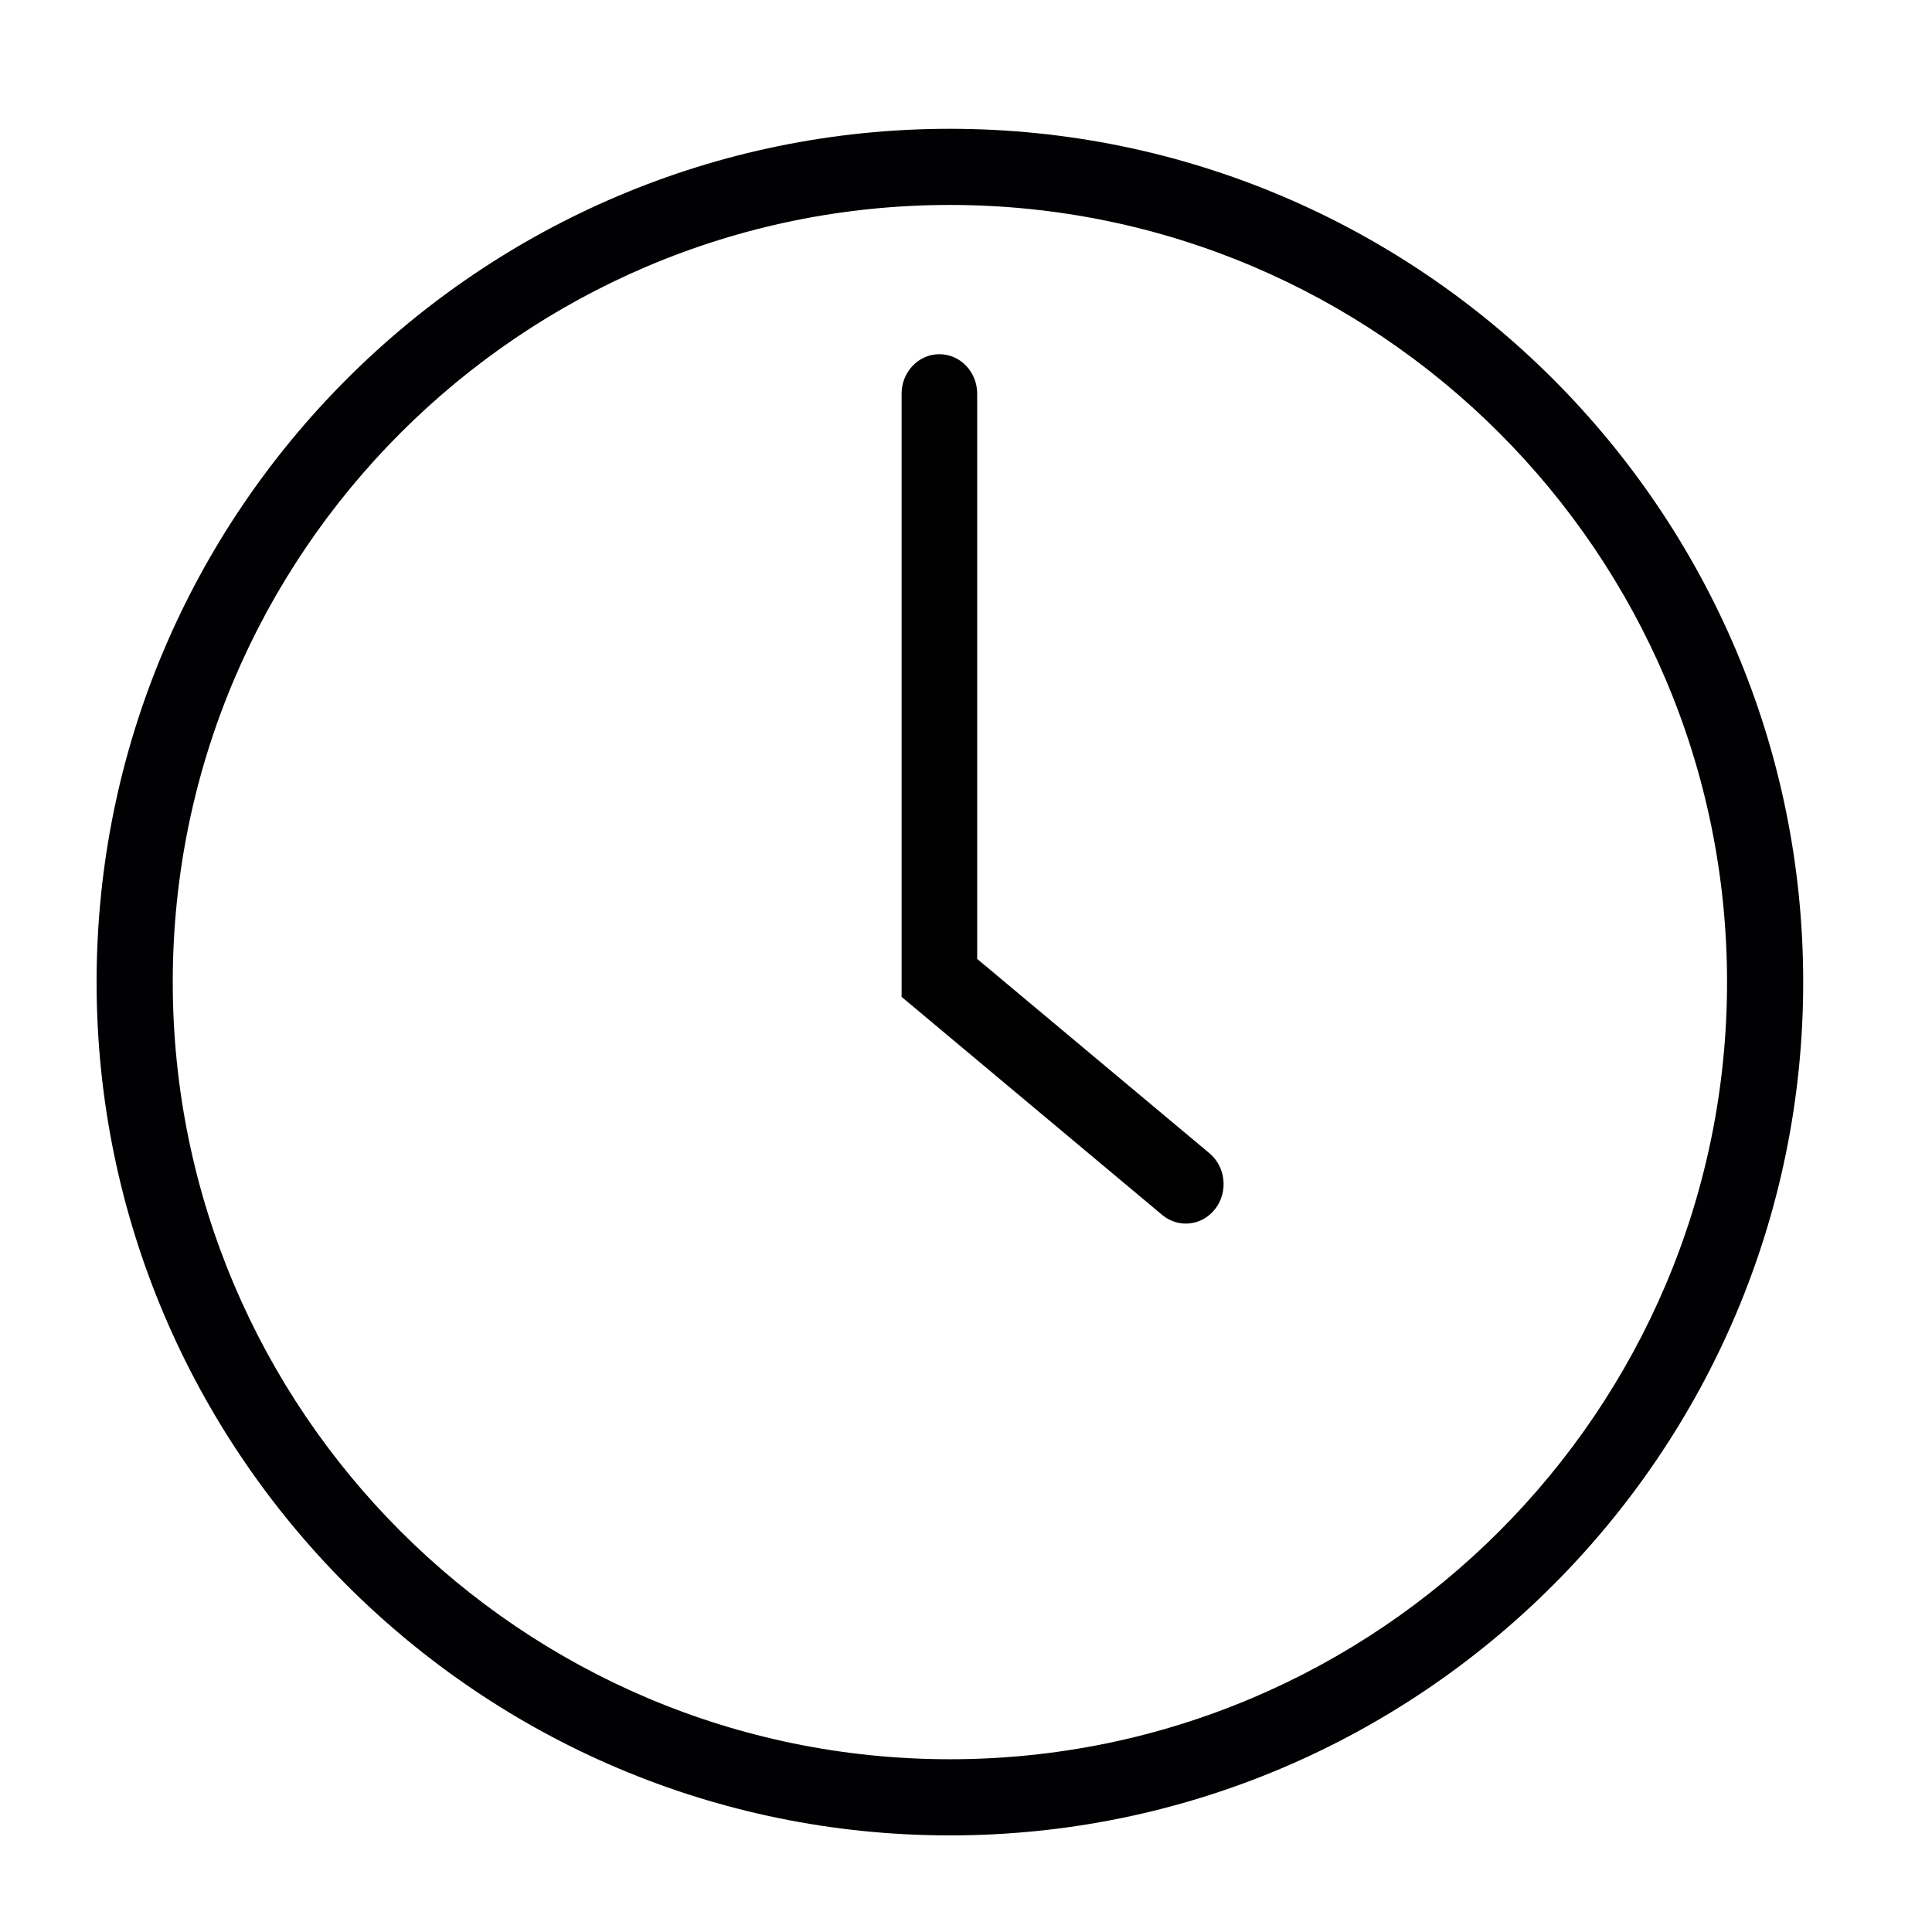
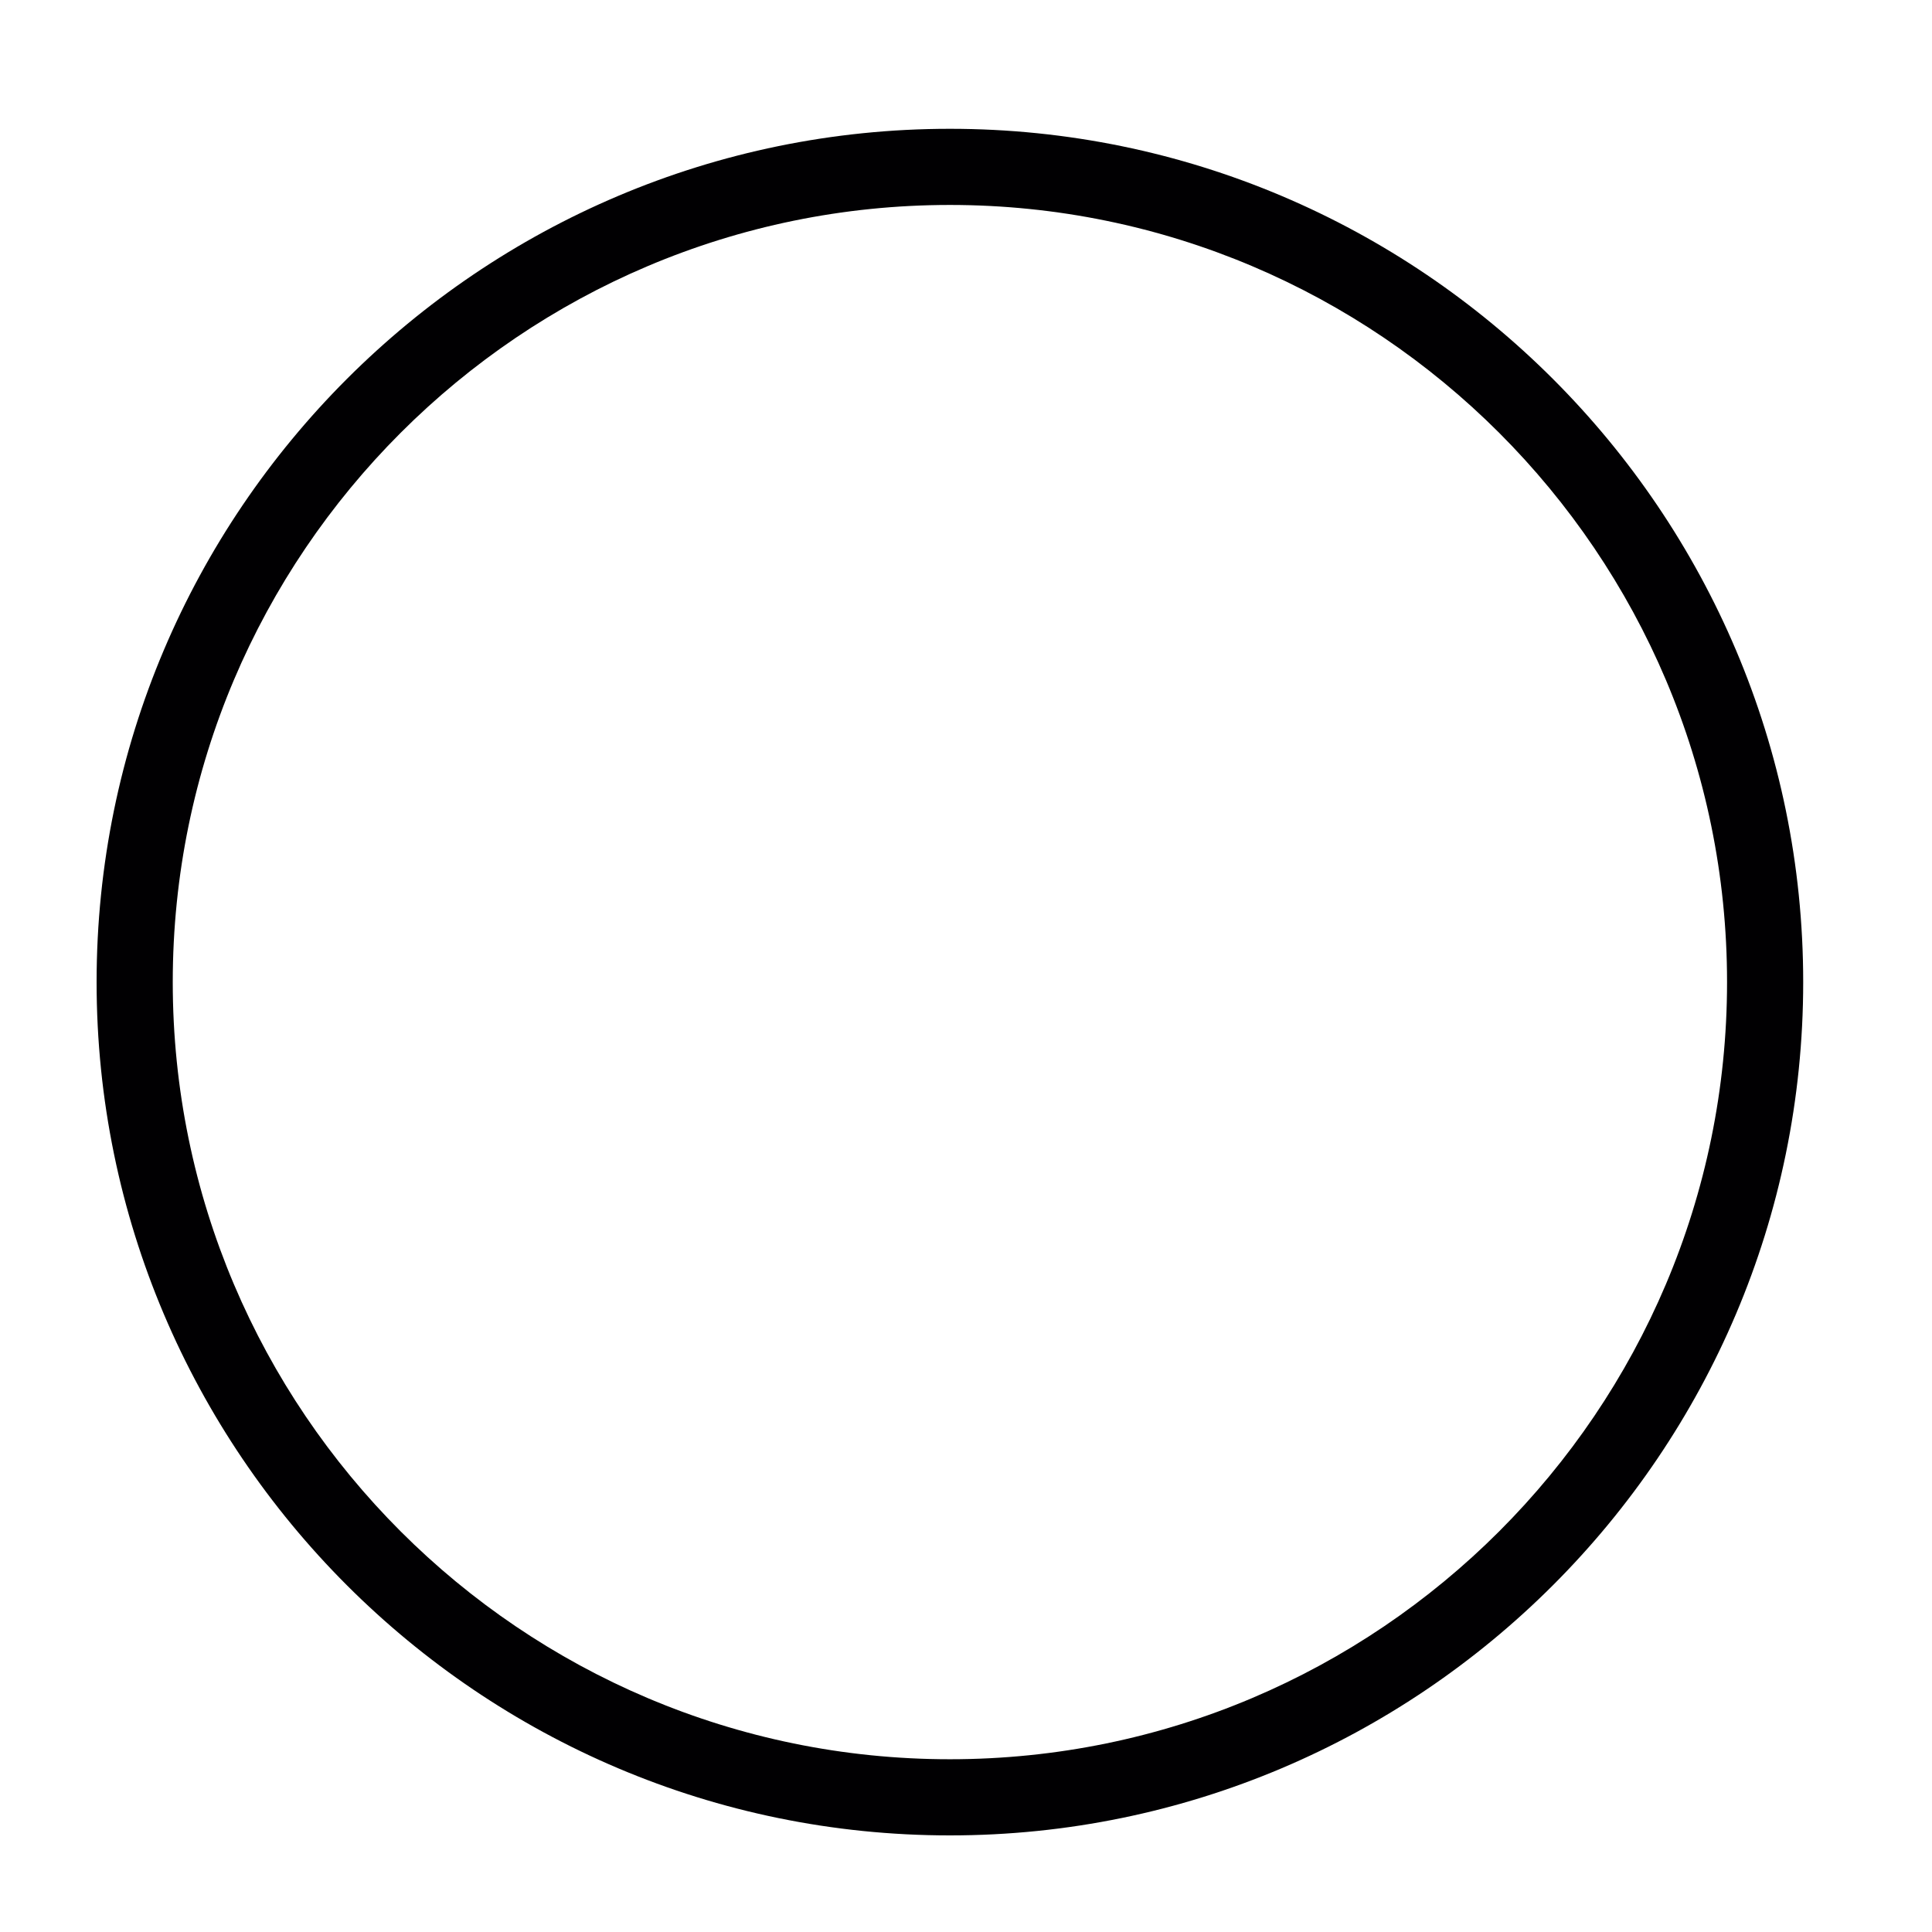
<svg xmlns="http://www.w3.org/2000/svg" fill="none" viewBox="0 0 60 60" height="60" width="60">
  <path fill="#010002" d="M29.5 4C14.888 4 3 15.888 3 30.5C3 45.112 14.888 57 29.5 57C44.112 57 56 45.112 56 30.5C56 15.888 44.113 4 29.5 4ZM29.5 54.635C16.192 54.635 5.365 43.808 5.365 30.5C5.365 17.192 16.192 6.365 29.5 6.365C42.808 6.365 53.635 17.192 53.635 30.5C53.635 43.808 42.808 54.635 29.5 54.635Z" />
-   <path fill="black" d="M29.174 11C29.822 11 30.347 11.55 30.347 12.227V29.78L37.559 35.814C38.066 36.238 38.148 37.01 37.743 37.539C37.338 38.069 36.599 38.154 36.093 37.731L28 30.959V12.227C28 11.55 28.525 11 29.174 11Z" clip-rule="evenodd" fill-rule="evenodd" />
</svg>